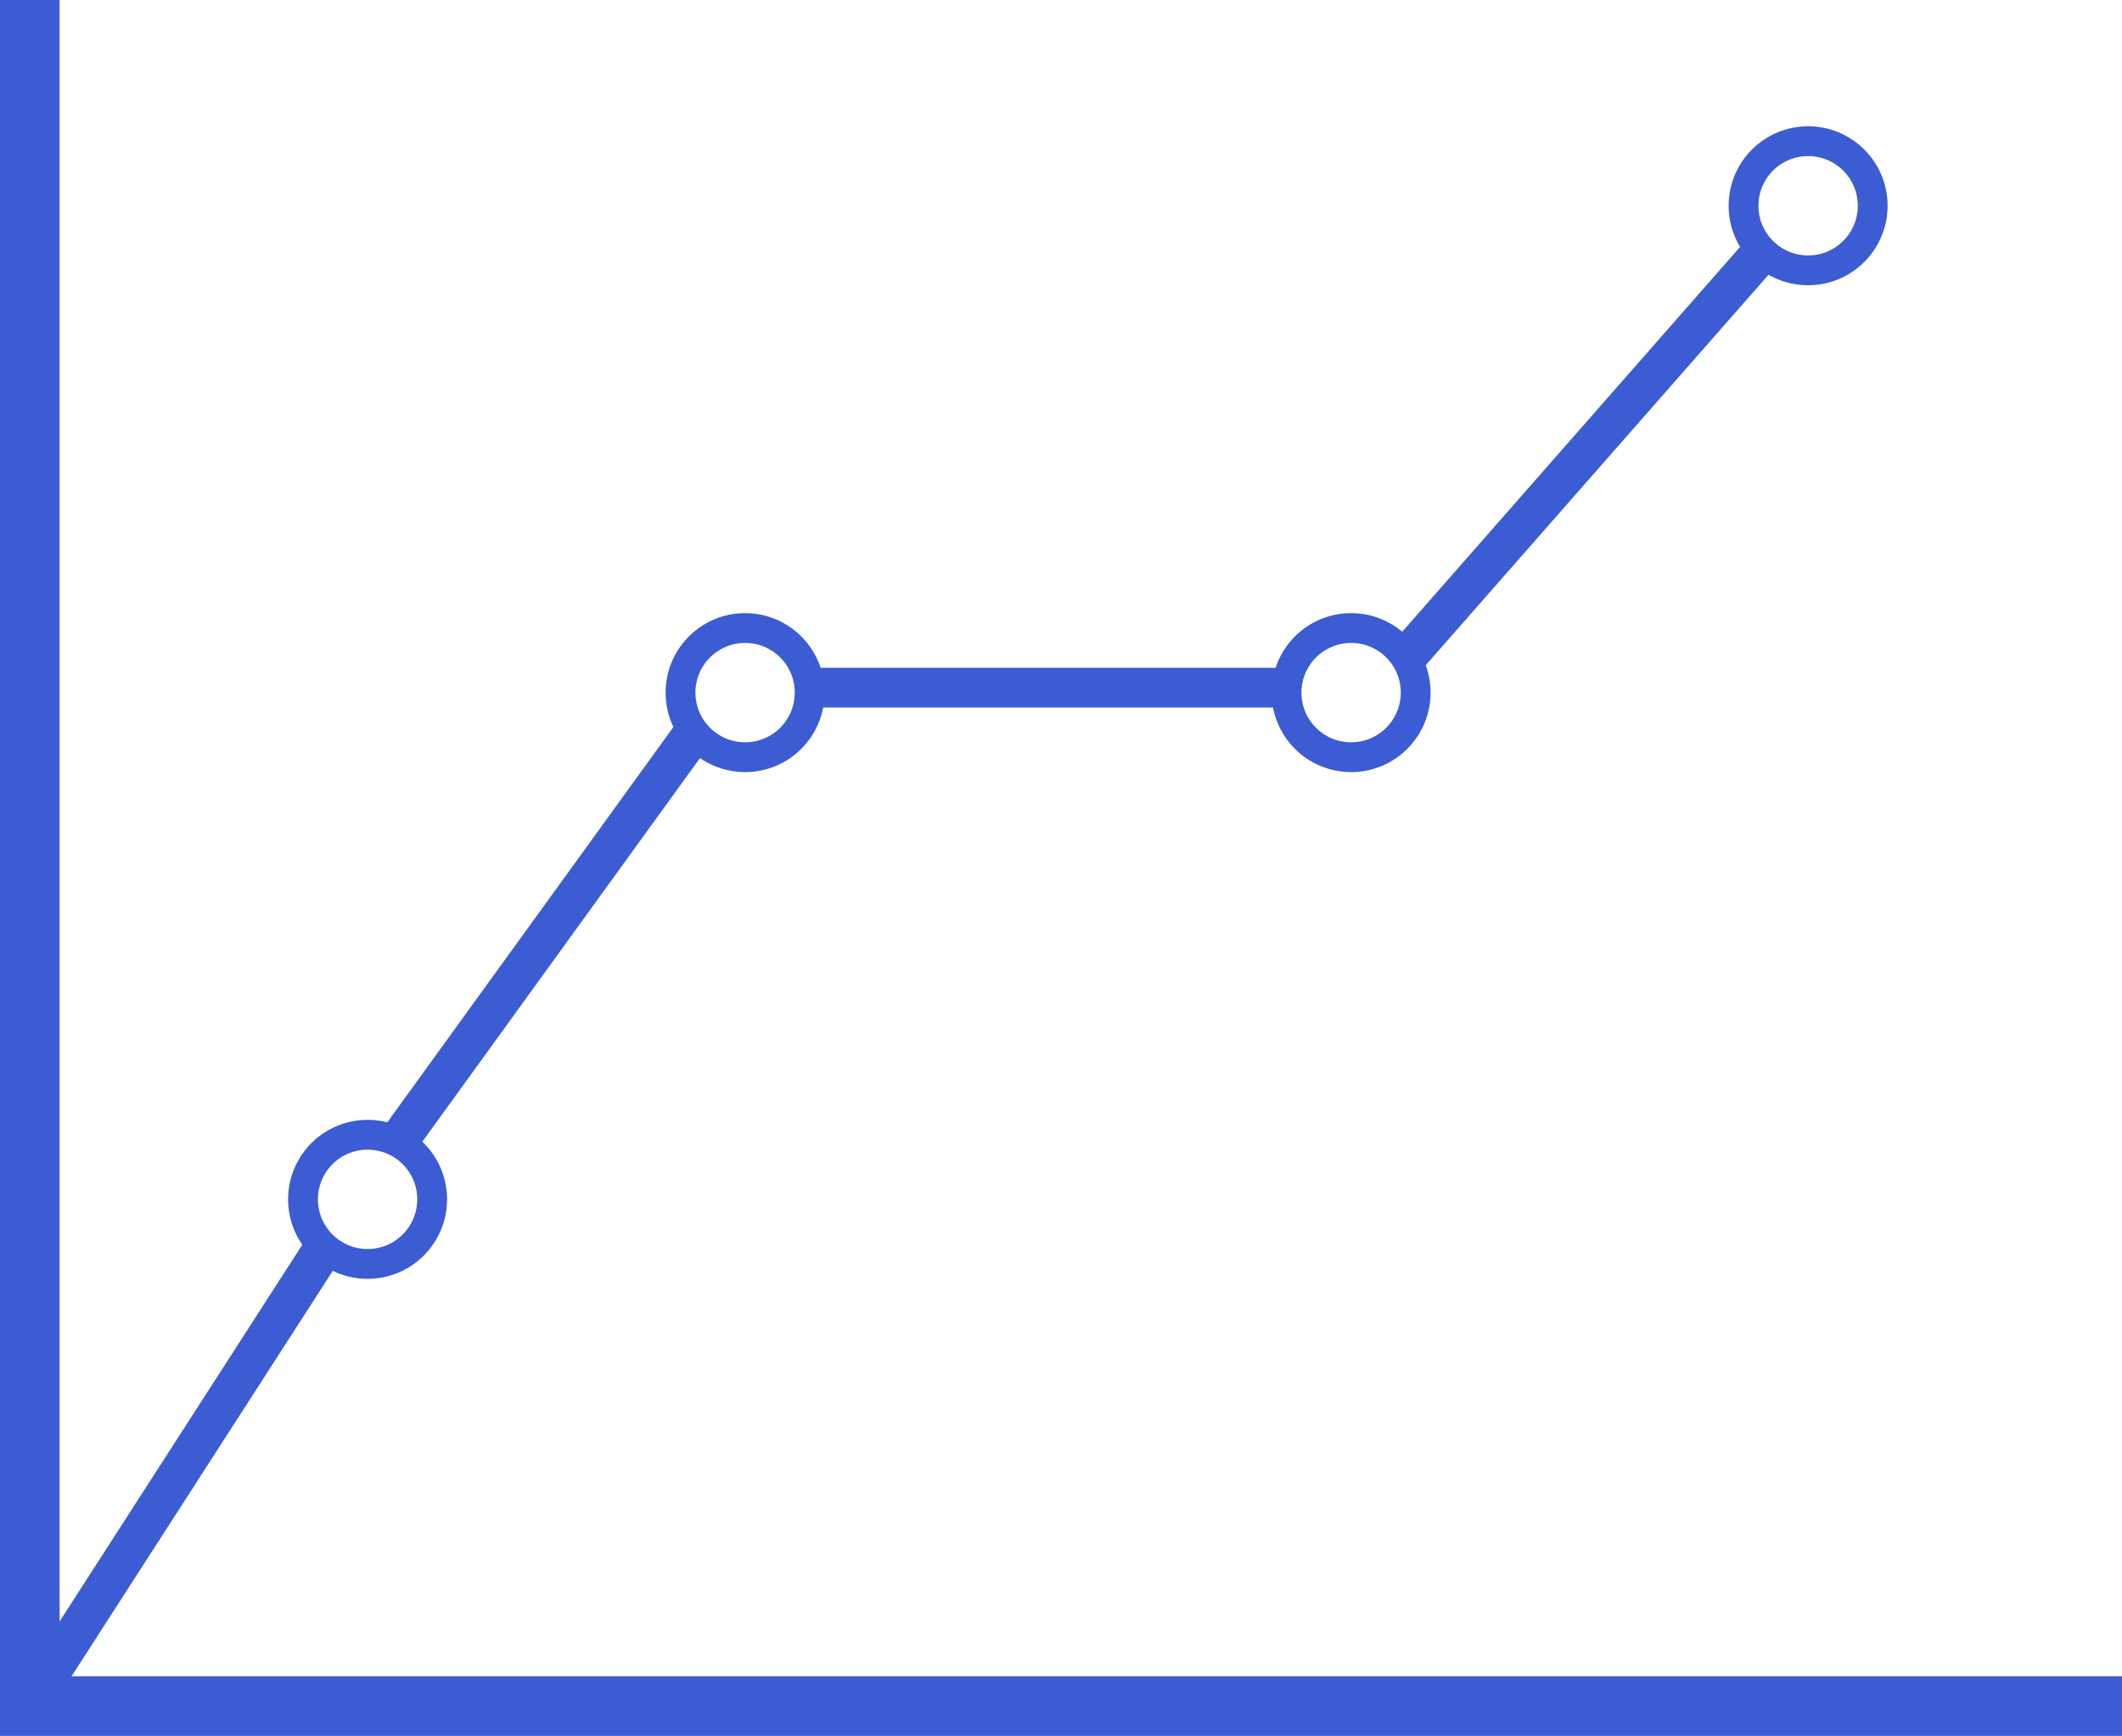
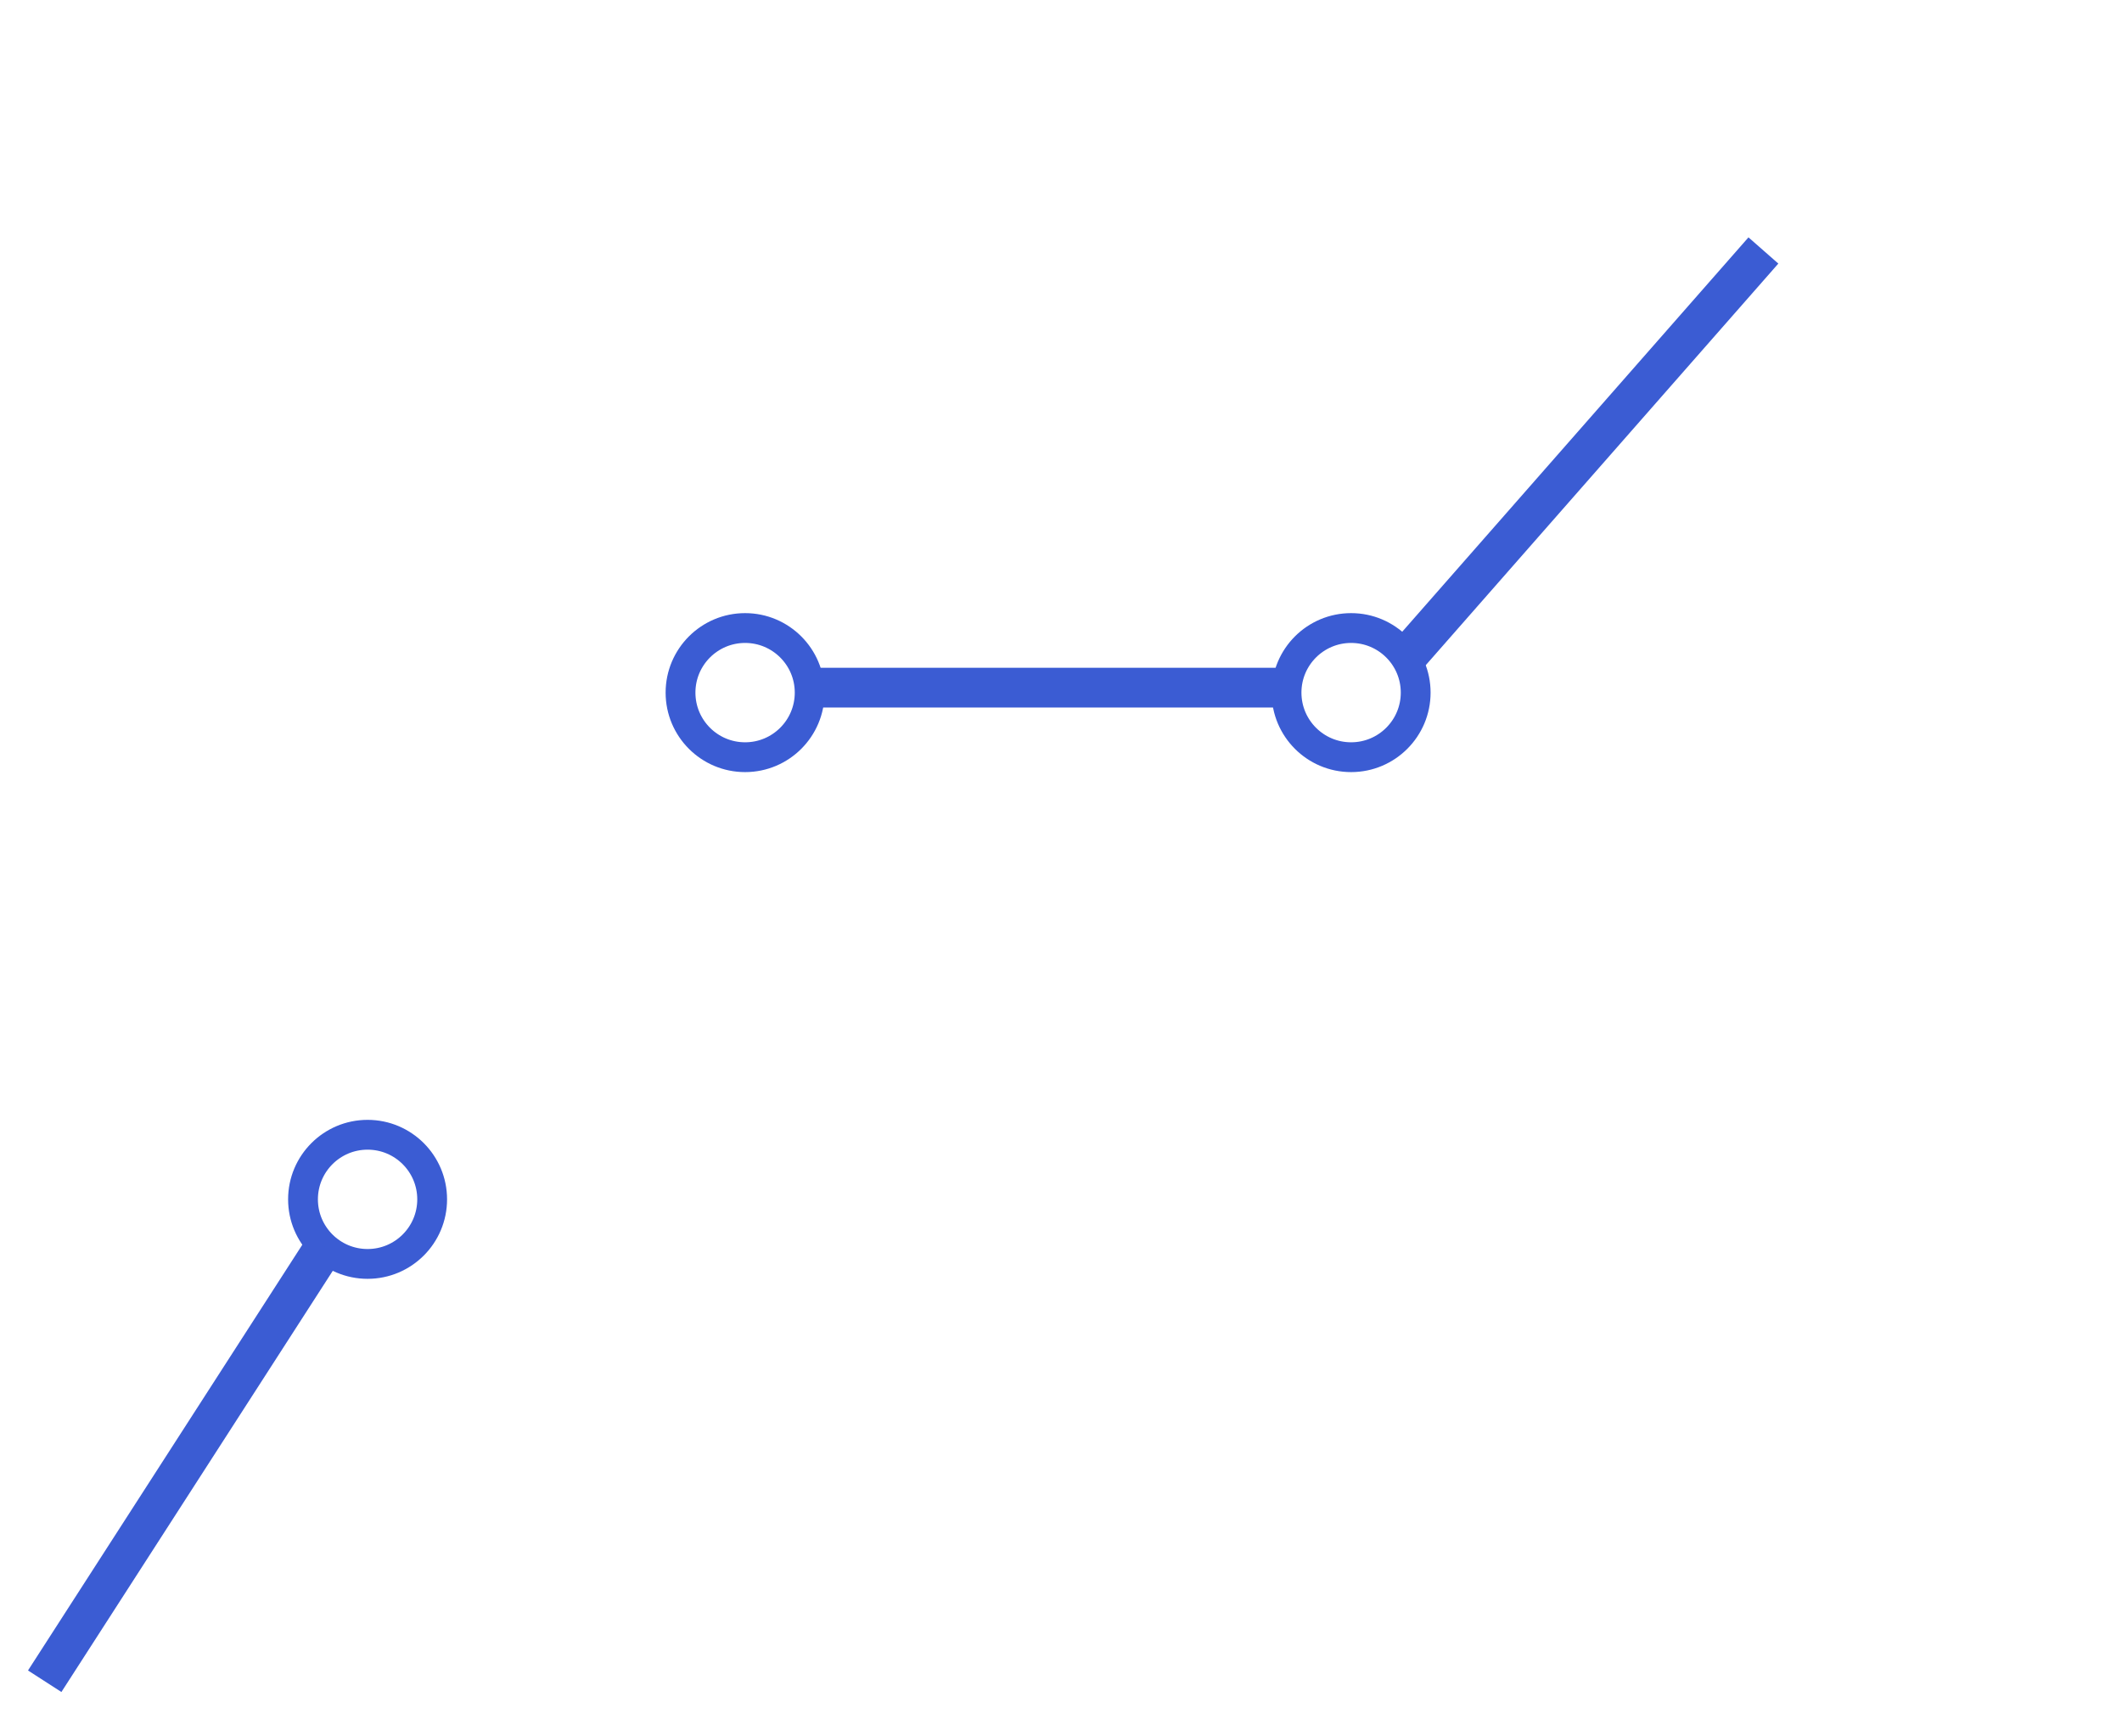
<svg xmlns="http://www.w3.org/2000/svg" id="Warstwa_2" viewBox="0 0 213.596 174.709">
  <defs>
    <style>.cls-1{stroke-width:3px;}.cls-1,.cls-2,.cls-3{fill:none;stroke:#3b5cd3;stroke-miterlimit:10;}.cls-2{stroke-width:4px;}.cls-3{stroke-width:6px;}</style>
  </defs>
  <g id="Warstwa_1-2">
-     <path class="cls-3" d="M3,0v171.709h210.596" />
    <circle class="cls-1" cx="75" cy="69.709" r="6.5" />
    <circle class="cls-1" cx="136" cy="69.709" r="6.5" />
-     <circle class="cls-1" cx="182" cy="20.709" r="6.5" />
    <circle class="cls-1" cx="37" cy="120.709" r="6.5" />
    <line class="cls-2" x1="4.5" y1="169.209" x2="32.677" y2="125.483" />
-     <line class="cls-2" x1="40.419" y1="114.386" x2="69.5" y2="74.209" />
    <line class="cls-2" x1="81.5" y1="69.209" x2="129.5" y2="69.209" />
    <line class="cls-2" x1="141.5" y1="66.209" x2="177.5" y2="25.209" />
  </g>
</svg>